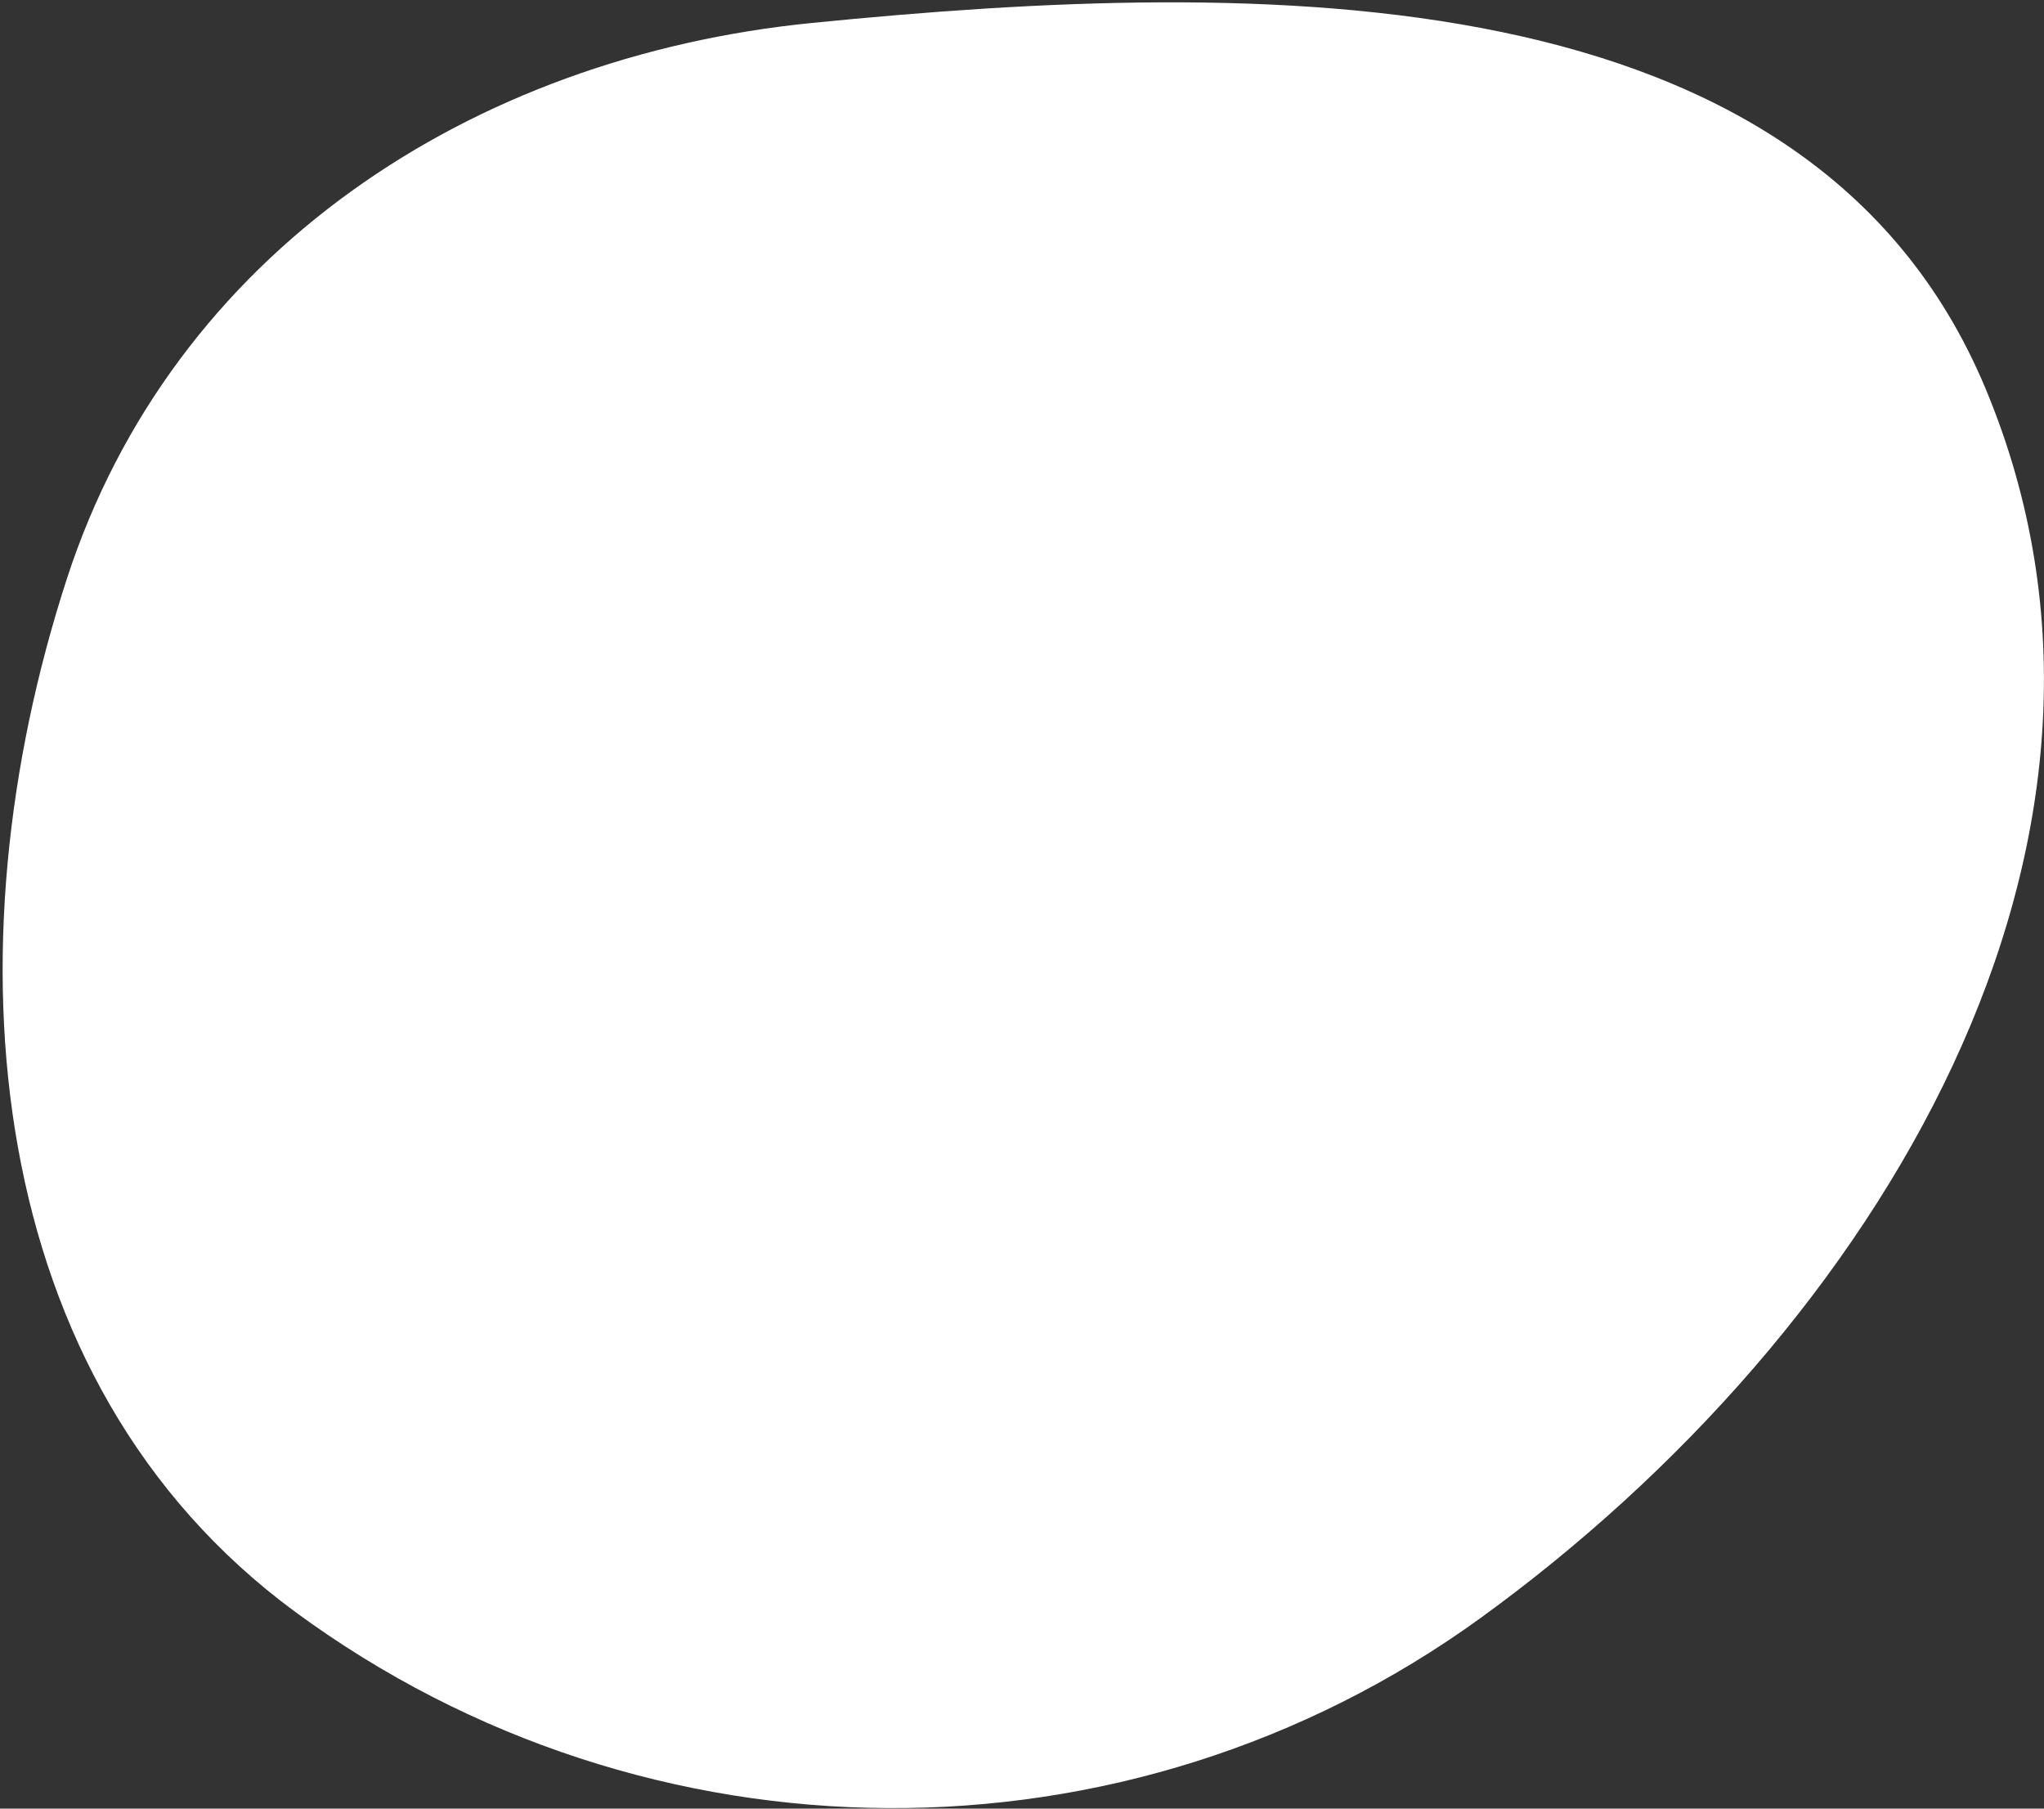
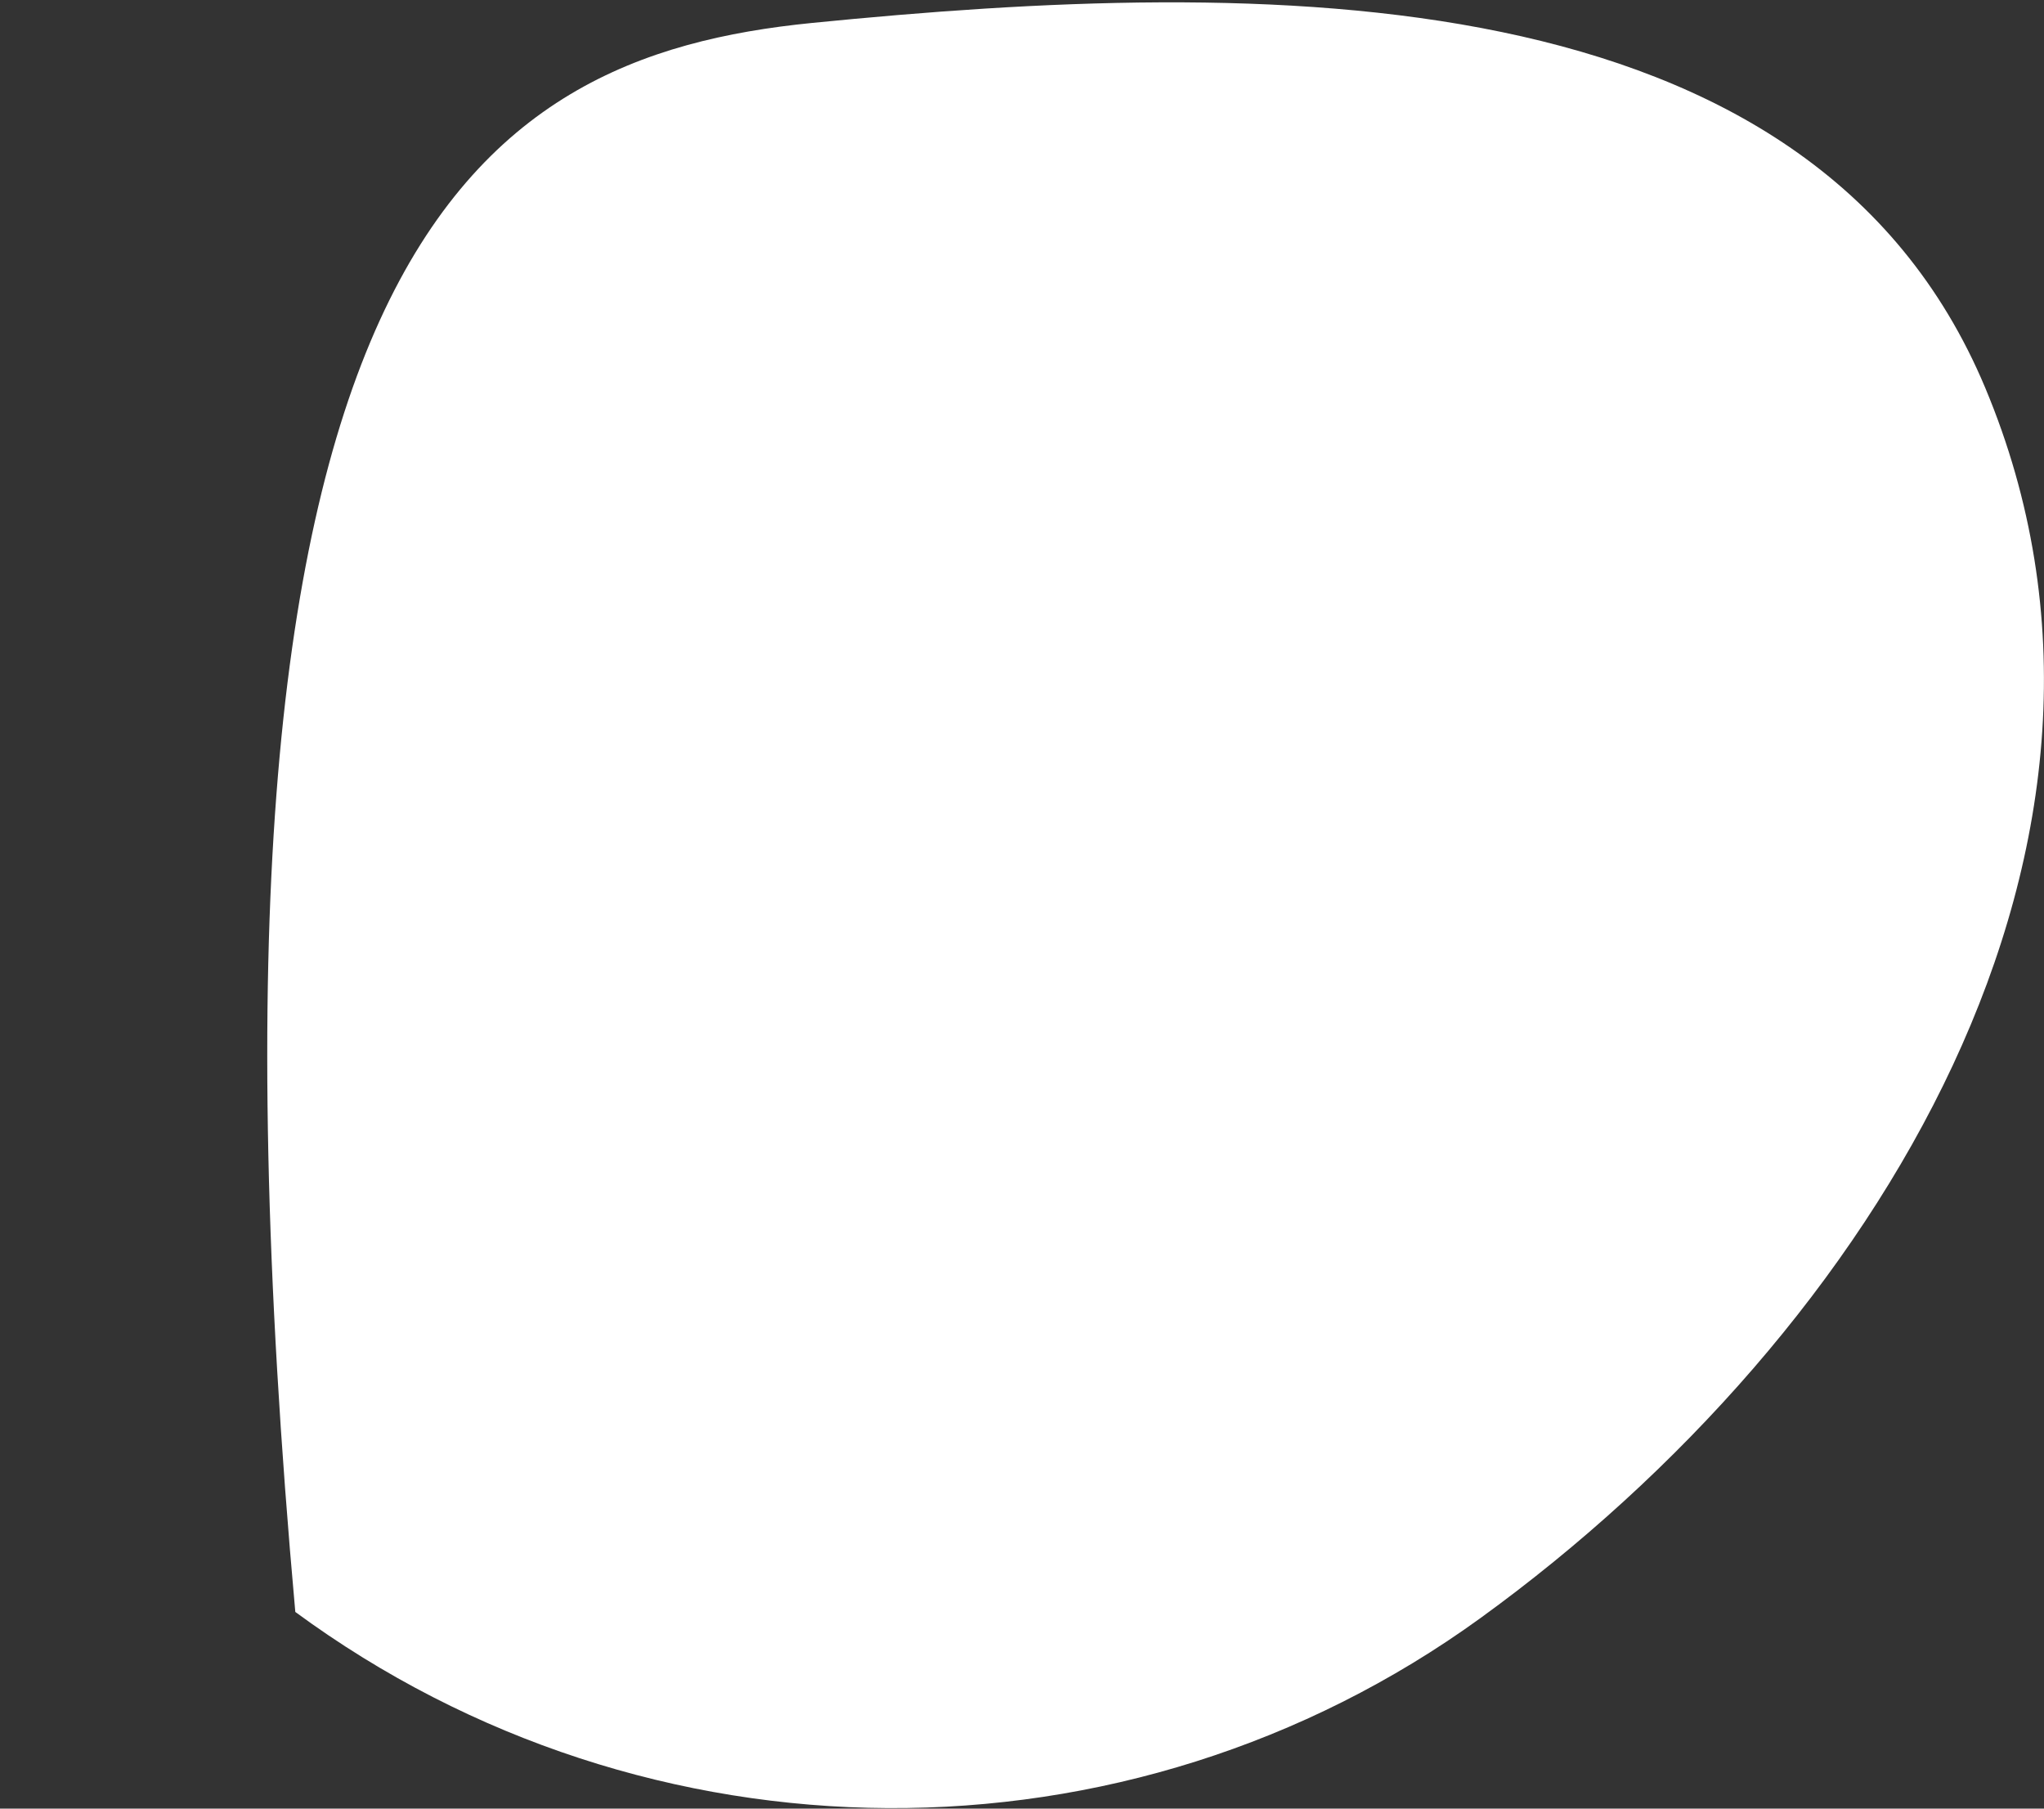
<svg xmlns="http://www.w3.org/2000/svg" width="702" height="621" viewBox="0 0 702 621" fill="none">
  <rect x="0" y="0" width="702" height="621" fill="#333333" stroke="none" />
-   <path fill-rule="evenodd" clip-rule="evenodd" d="M508.406 555.61C387.227 643.366 222.453 642.455 101.421 553.47C-6.658 474.007 -18.364 325.771 22.973 198.708C59.376 86.812 161.603 19.546 278.917 7.873C433.407 -7.498 621.766 -10.167 681.815 133.155C747.043 288.84 644.722 456.892 508.406 555.61Z" fill="white" />
+   <path fill-rule="evenodd" clip-rule="evenodd" d="M508.406 555.61C387.227 643.366 222.453 642.455 101.421 553.47C59.376 86.812 161.603 19.546 278.917 7.873C433.407 -7.498 621.766 -10.167 681.815 133.155C747.043 288.84 644.722 456.892 508.406 555.61Z" fill="white" />
</svg>